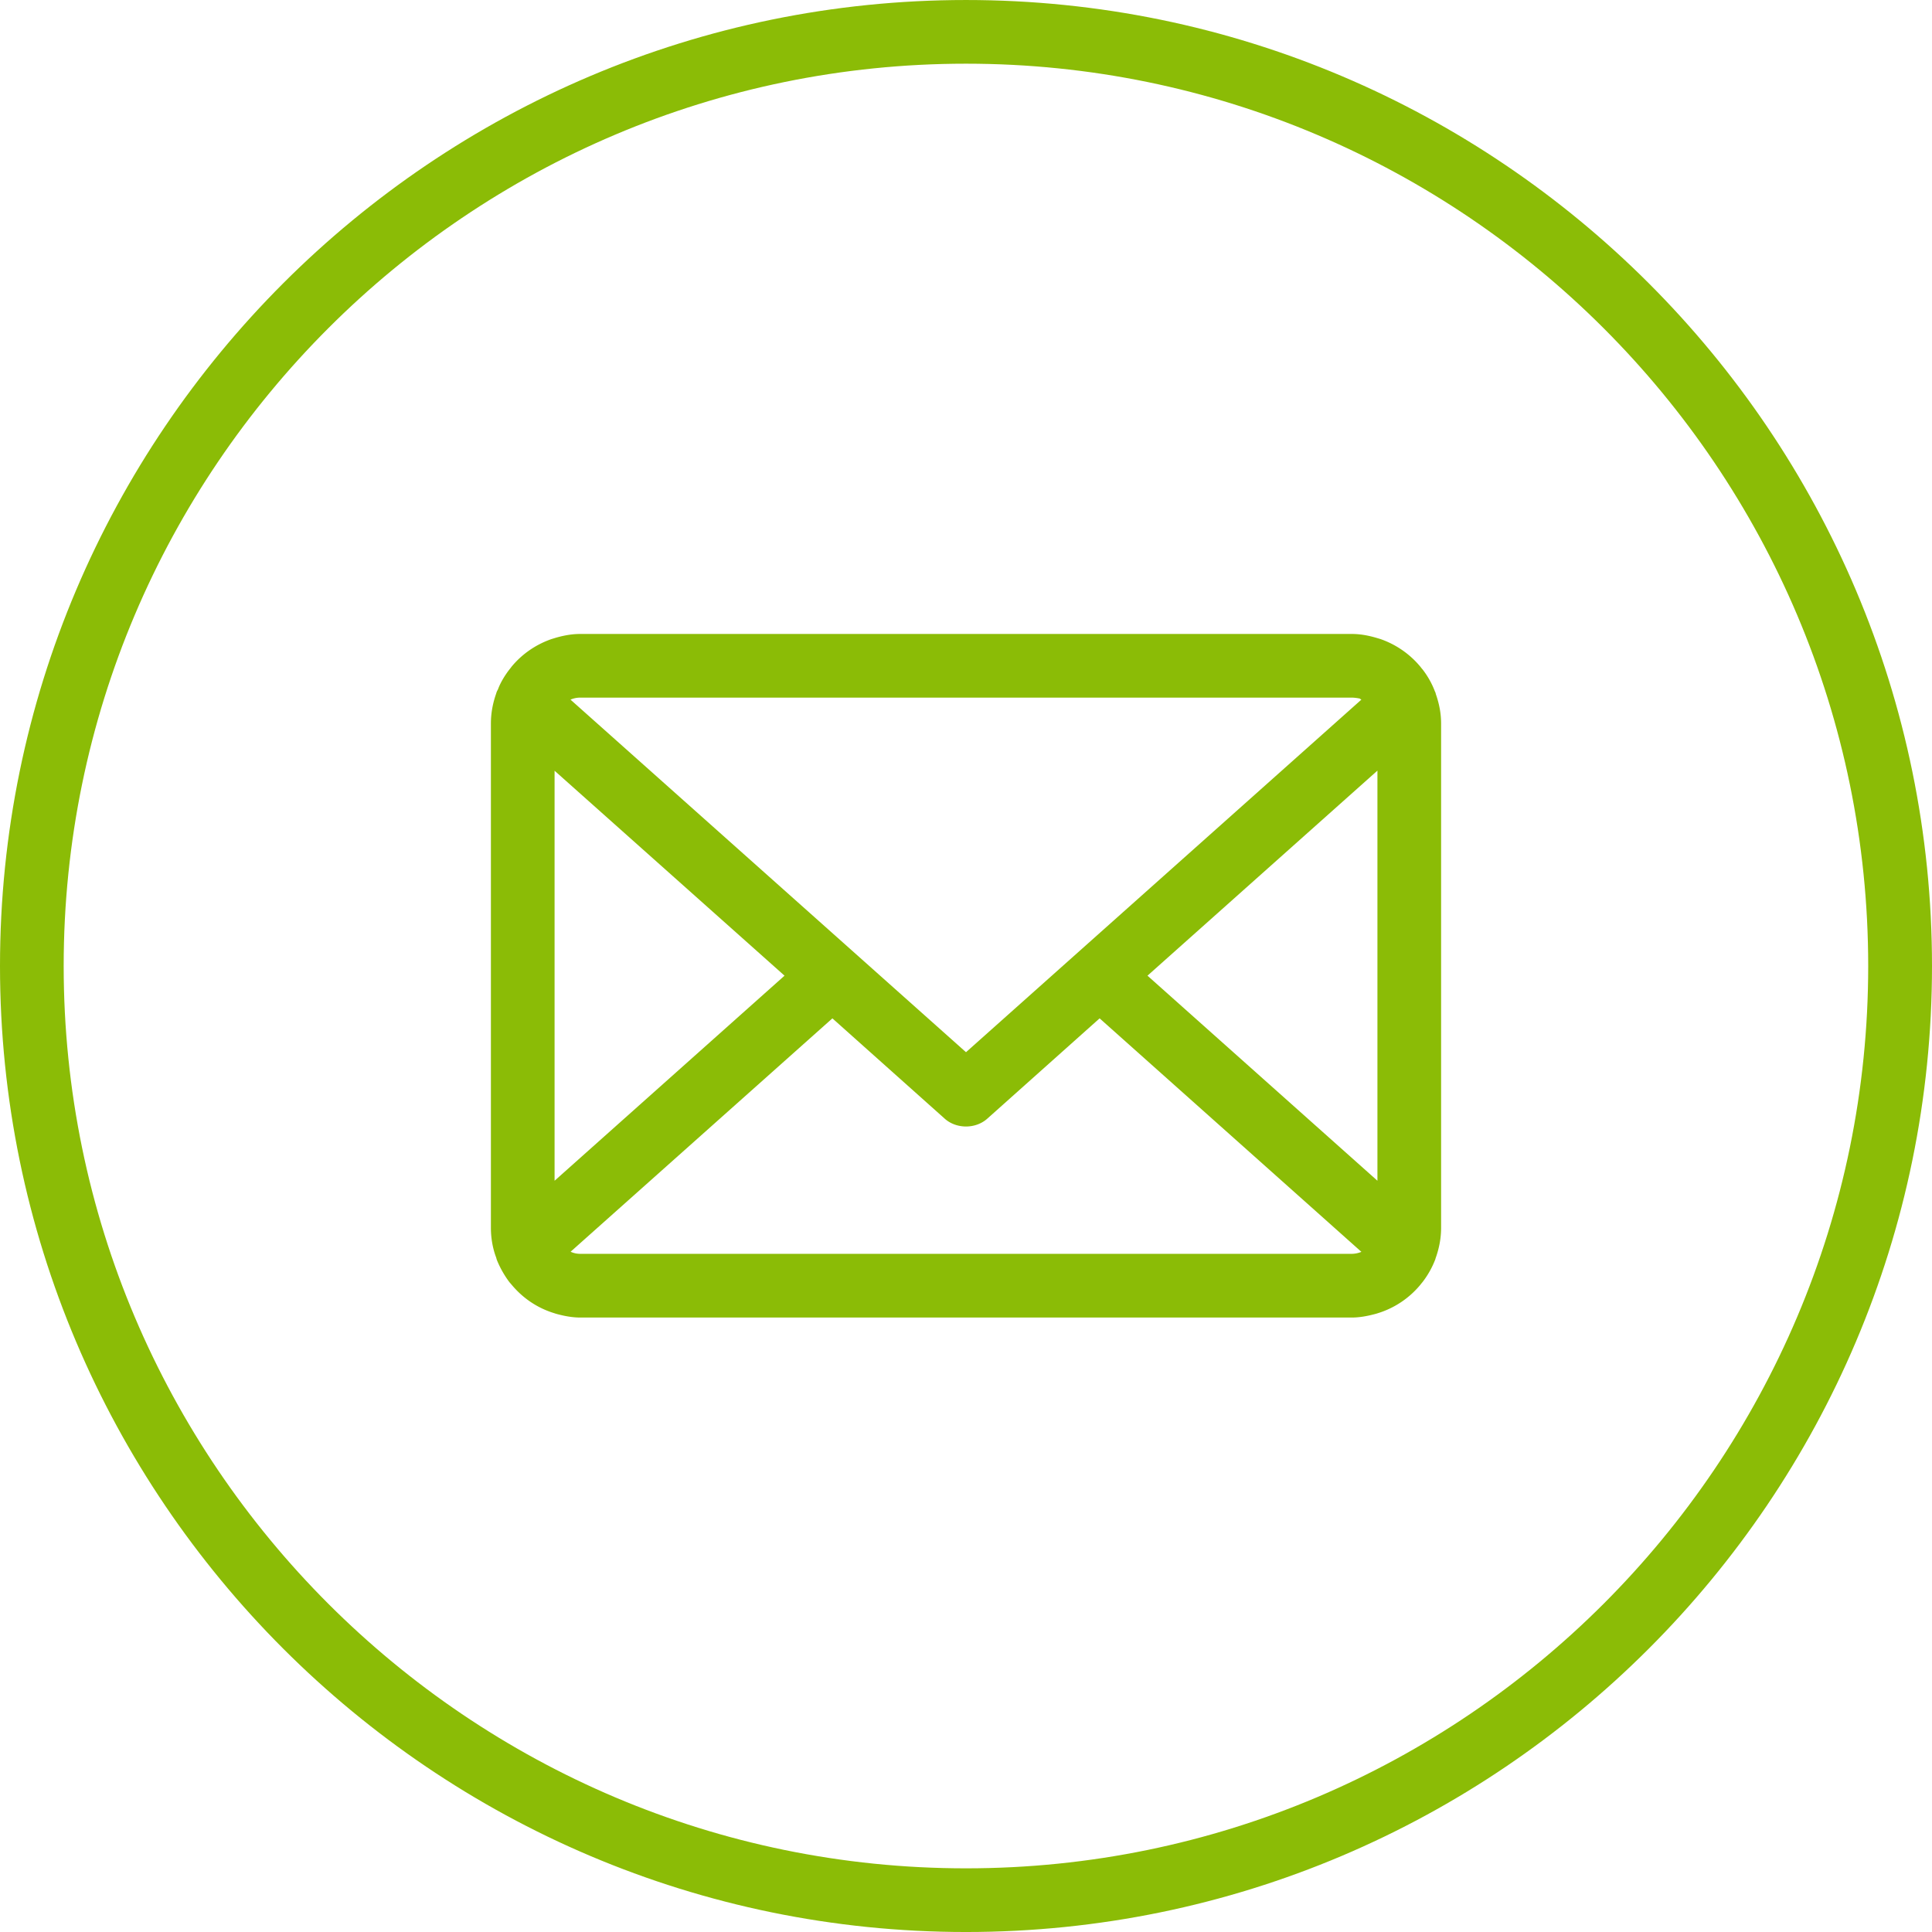
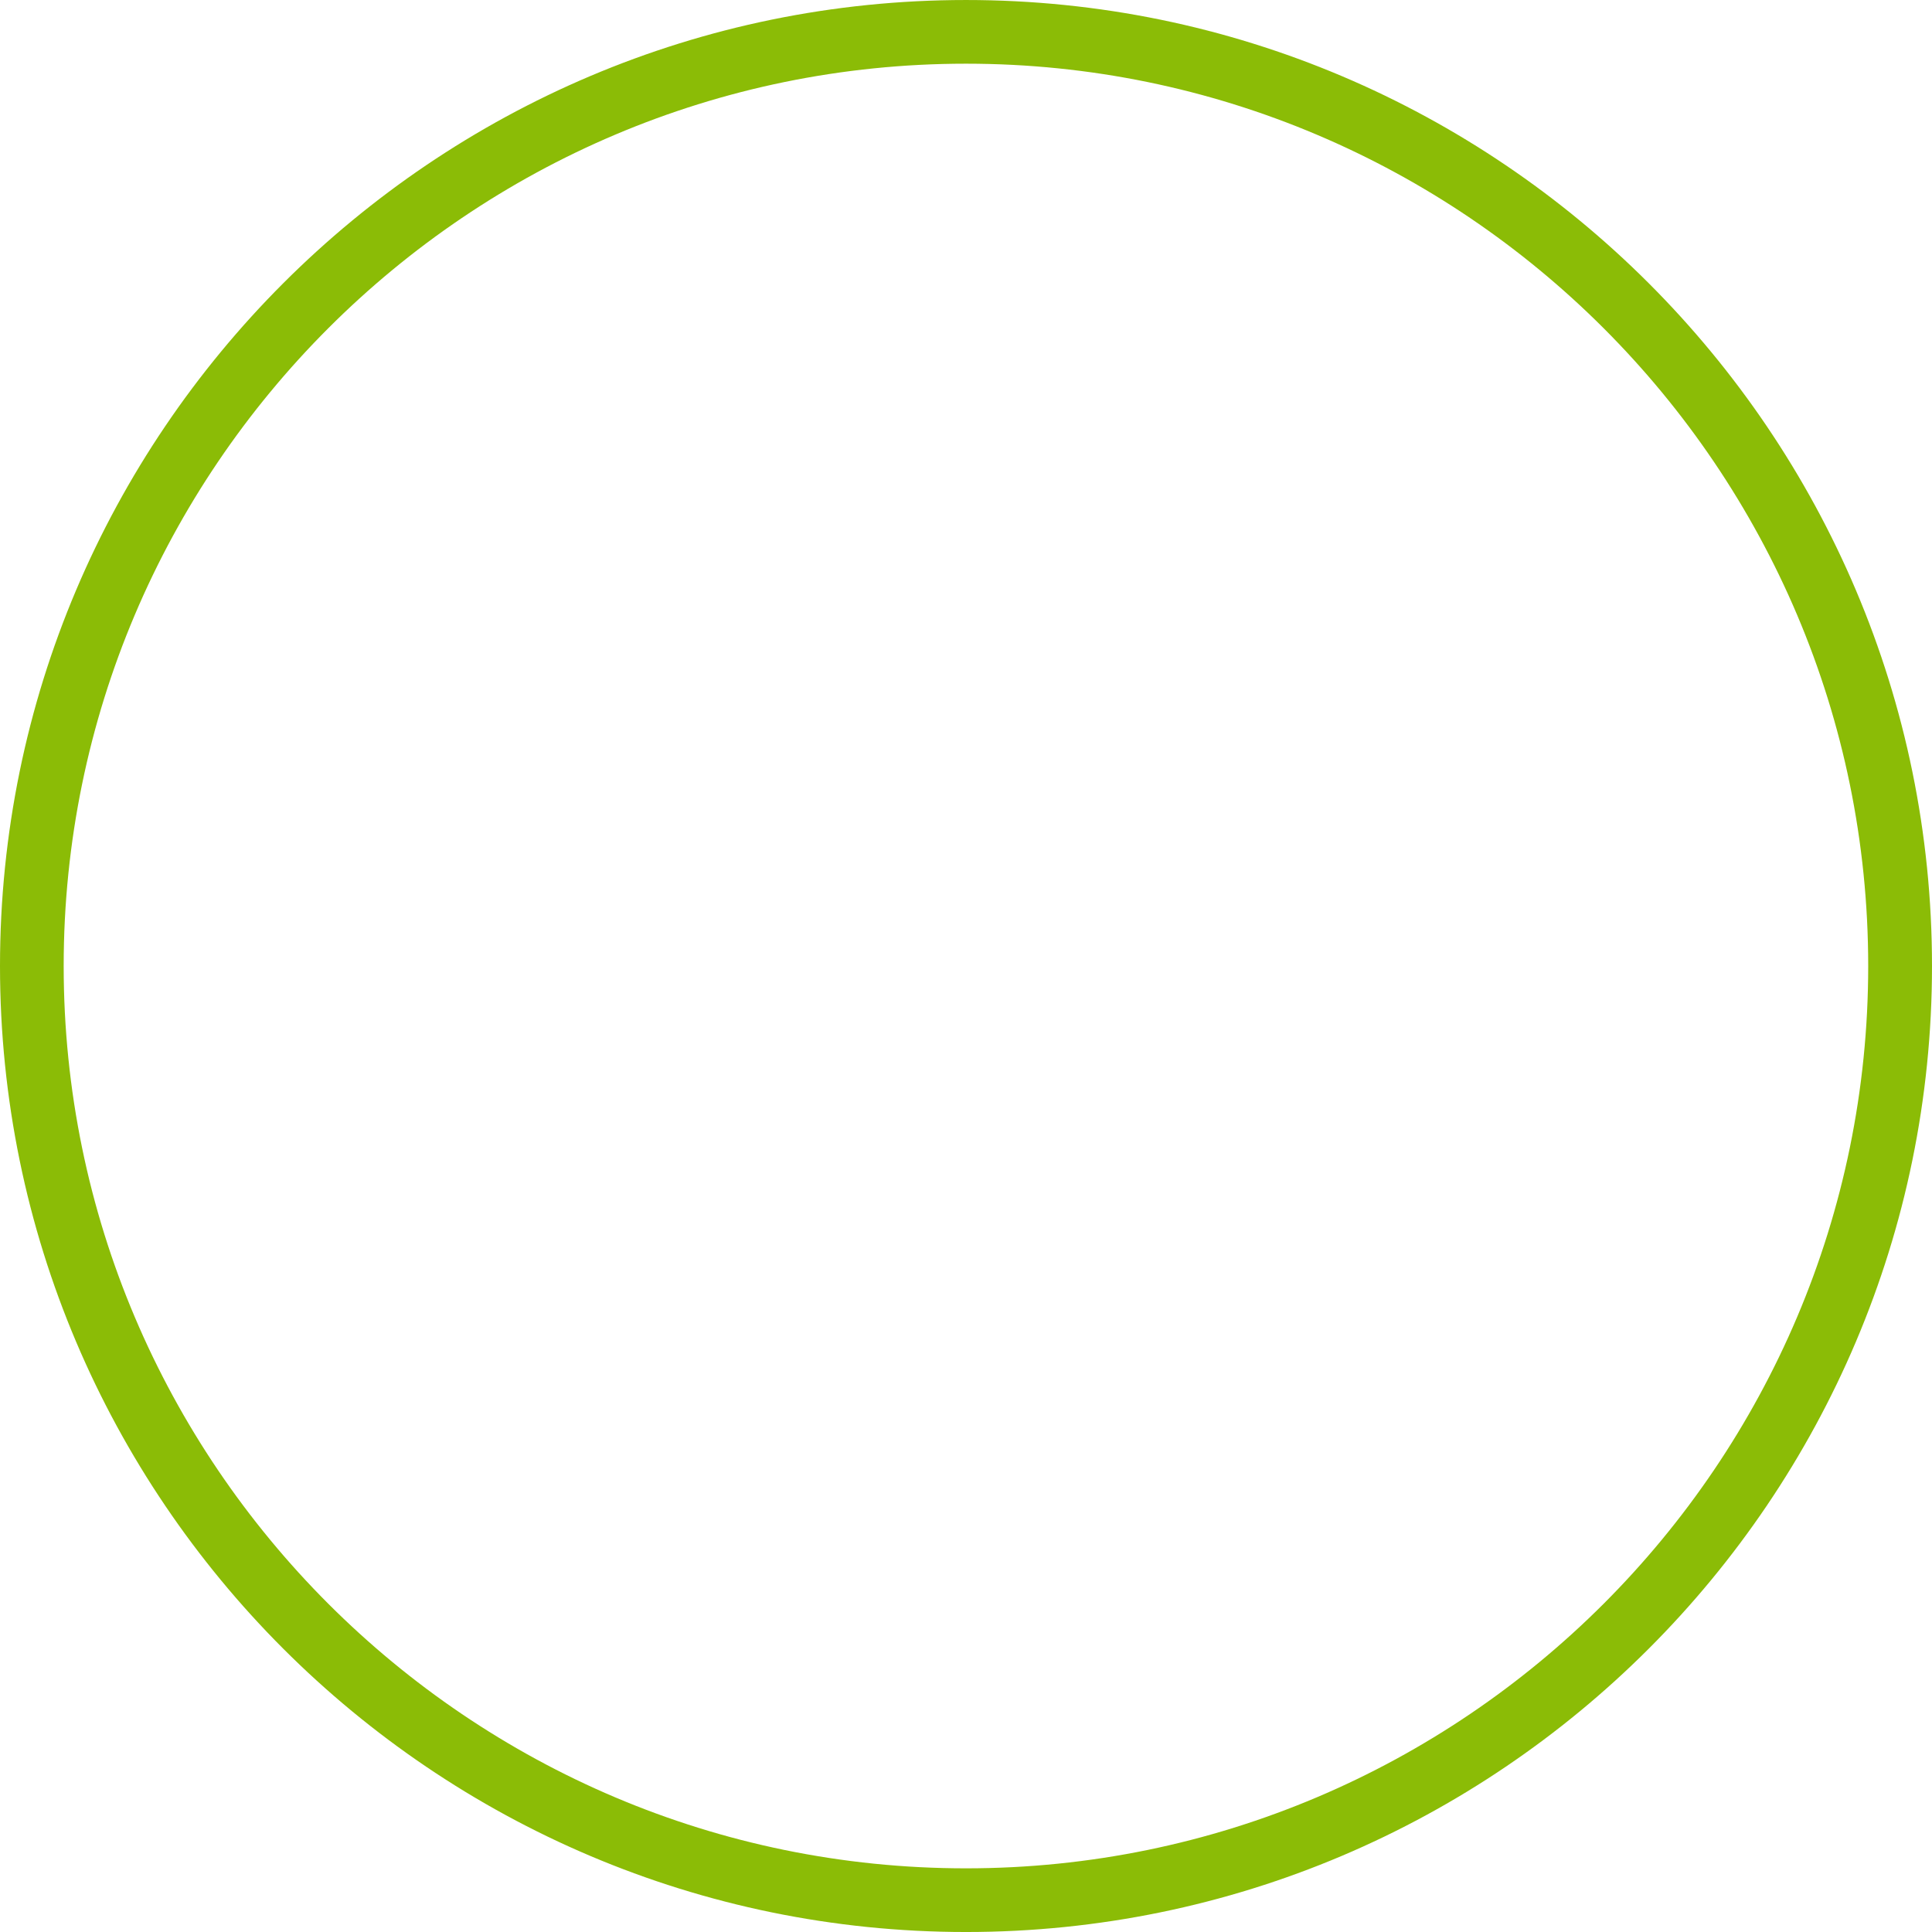
<svg xmlns="http://www.w3.org/2000/svg" id="ICON" width="510.236" height="510.24" viewBox="0 0 510.236 510.24">
  <g fill="#8BBC06">
    <path d="M255.118 510.238c140.67 0 255.118-114.48 255.118-255.118C510.236 114.42 395.788.002 255.118.002S0 114.42 0 255.12c0 140.64 114.448 255.118 255.118 255.118M16.818 255.12c0-131.42 106.91-238.3 238.3-238.3s238.27 106.88 238.27 238.3c0 131.39-106.882 238.302-238.27 238.302s-238.3-106.91-238.3-238.302" />
-     <path d="M131.264 332.852a26.05 26.05 0 0 0 3.27 5.763l.593.686c2.804 3.364 6.416 5.887 10.558 7.288l1.152.374c2.366.653 4.422.997 6.446.997h203.67c2.024 0 4.08-.345 6.572-1.03l1.058-.342a23.626 23.626 0 0 0 10.56-7.318c.03-.062.5-.622.527-.652 1.4-1.808 2.522-3.8 3.332-5.886.062-.125.094-.28.125-.404.965-2.68 1.464-5.356 1.464-8.035v-133.23c0-2.49-.436-5.045-1.4-7.785a1.69 1.69 0 0 0-.216-.624c-.78-2.086-1.9-4.08-3.27-5.854-.063-.062-.53-.623-.53-.654a23.922 23.922 0 0 0-10.62-7.38l-1.15-.343c-2.366-.685-4.422-.997-6.445-.997H153.28c-2.024 0-4.08.312-6.478.997l-1.123.343c-4.14 1.433-7.815 3.955-10.587 7.318-.03.062-.498.654-.528.685-1.4 1.805-2.49 3.736-3.052 5.293-.094.187-.25.436-.312.623-.06.155-.124.31-.154.467-.936 2.647-1.4 5.294-1.4 7.91V324.29c0 2.74.496 5.48 1.4 7.848.063.247.126.496.218.714m19.402-148.082a6.44 6.44 0 0 1 2.616-.53h203.67c.937 0 1.838.187 2.18.25.096.093.25.218.406.28l-104.42 93.115-104.452-93.115zm69.167 84.176l29.68 26.504c3.084 2.738 8.13 2.738 11.212 0l29.68-26.504 69.136 61.662a6.827 6.827 0 0 1-2.584.528H153.282c-.935 0-1.806-.187-2.585-.56l69.136-61.63zm83.213-11.272l60.73-54.156V311.83l-60.73-54.156zM146.463 311.83V203.55l60.728 54.124-60.727 54.156z" />
  </g>
</svg>